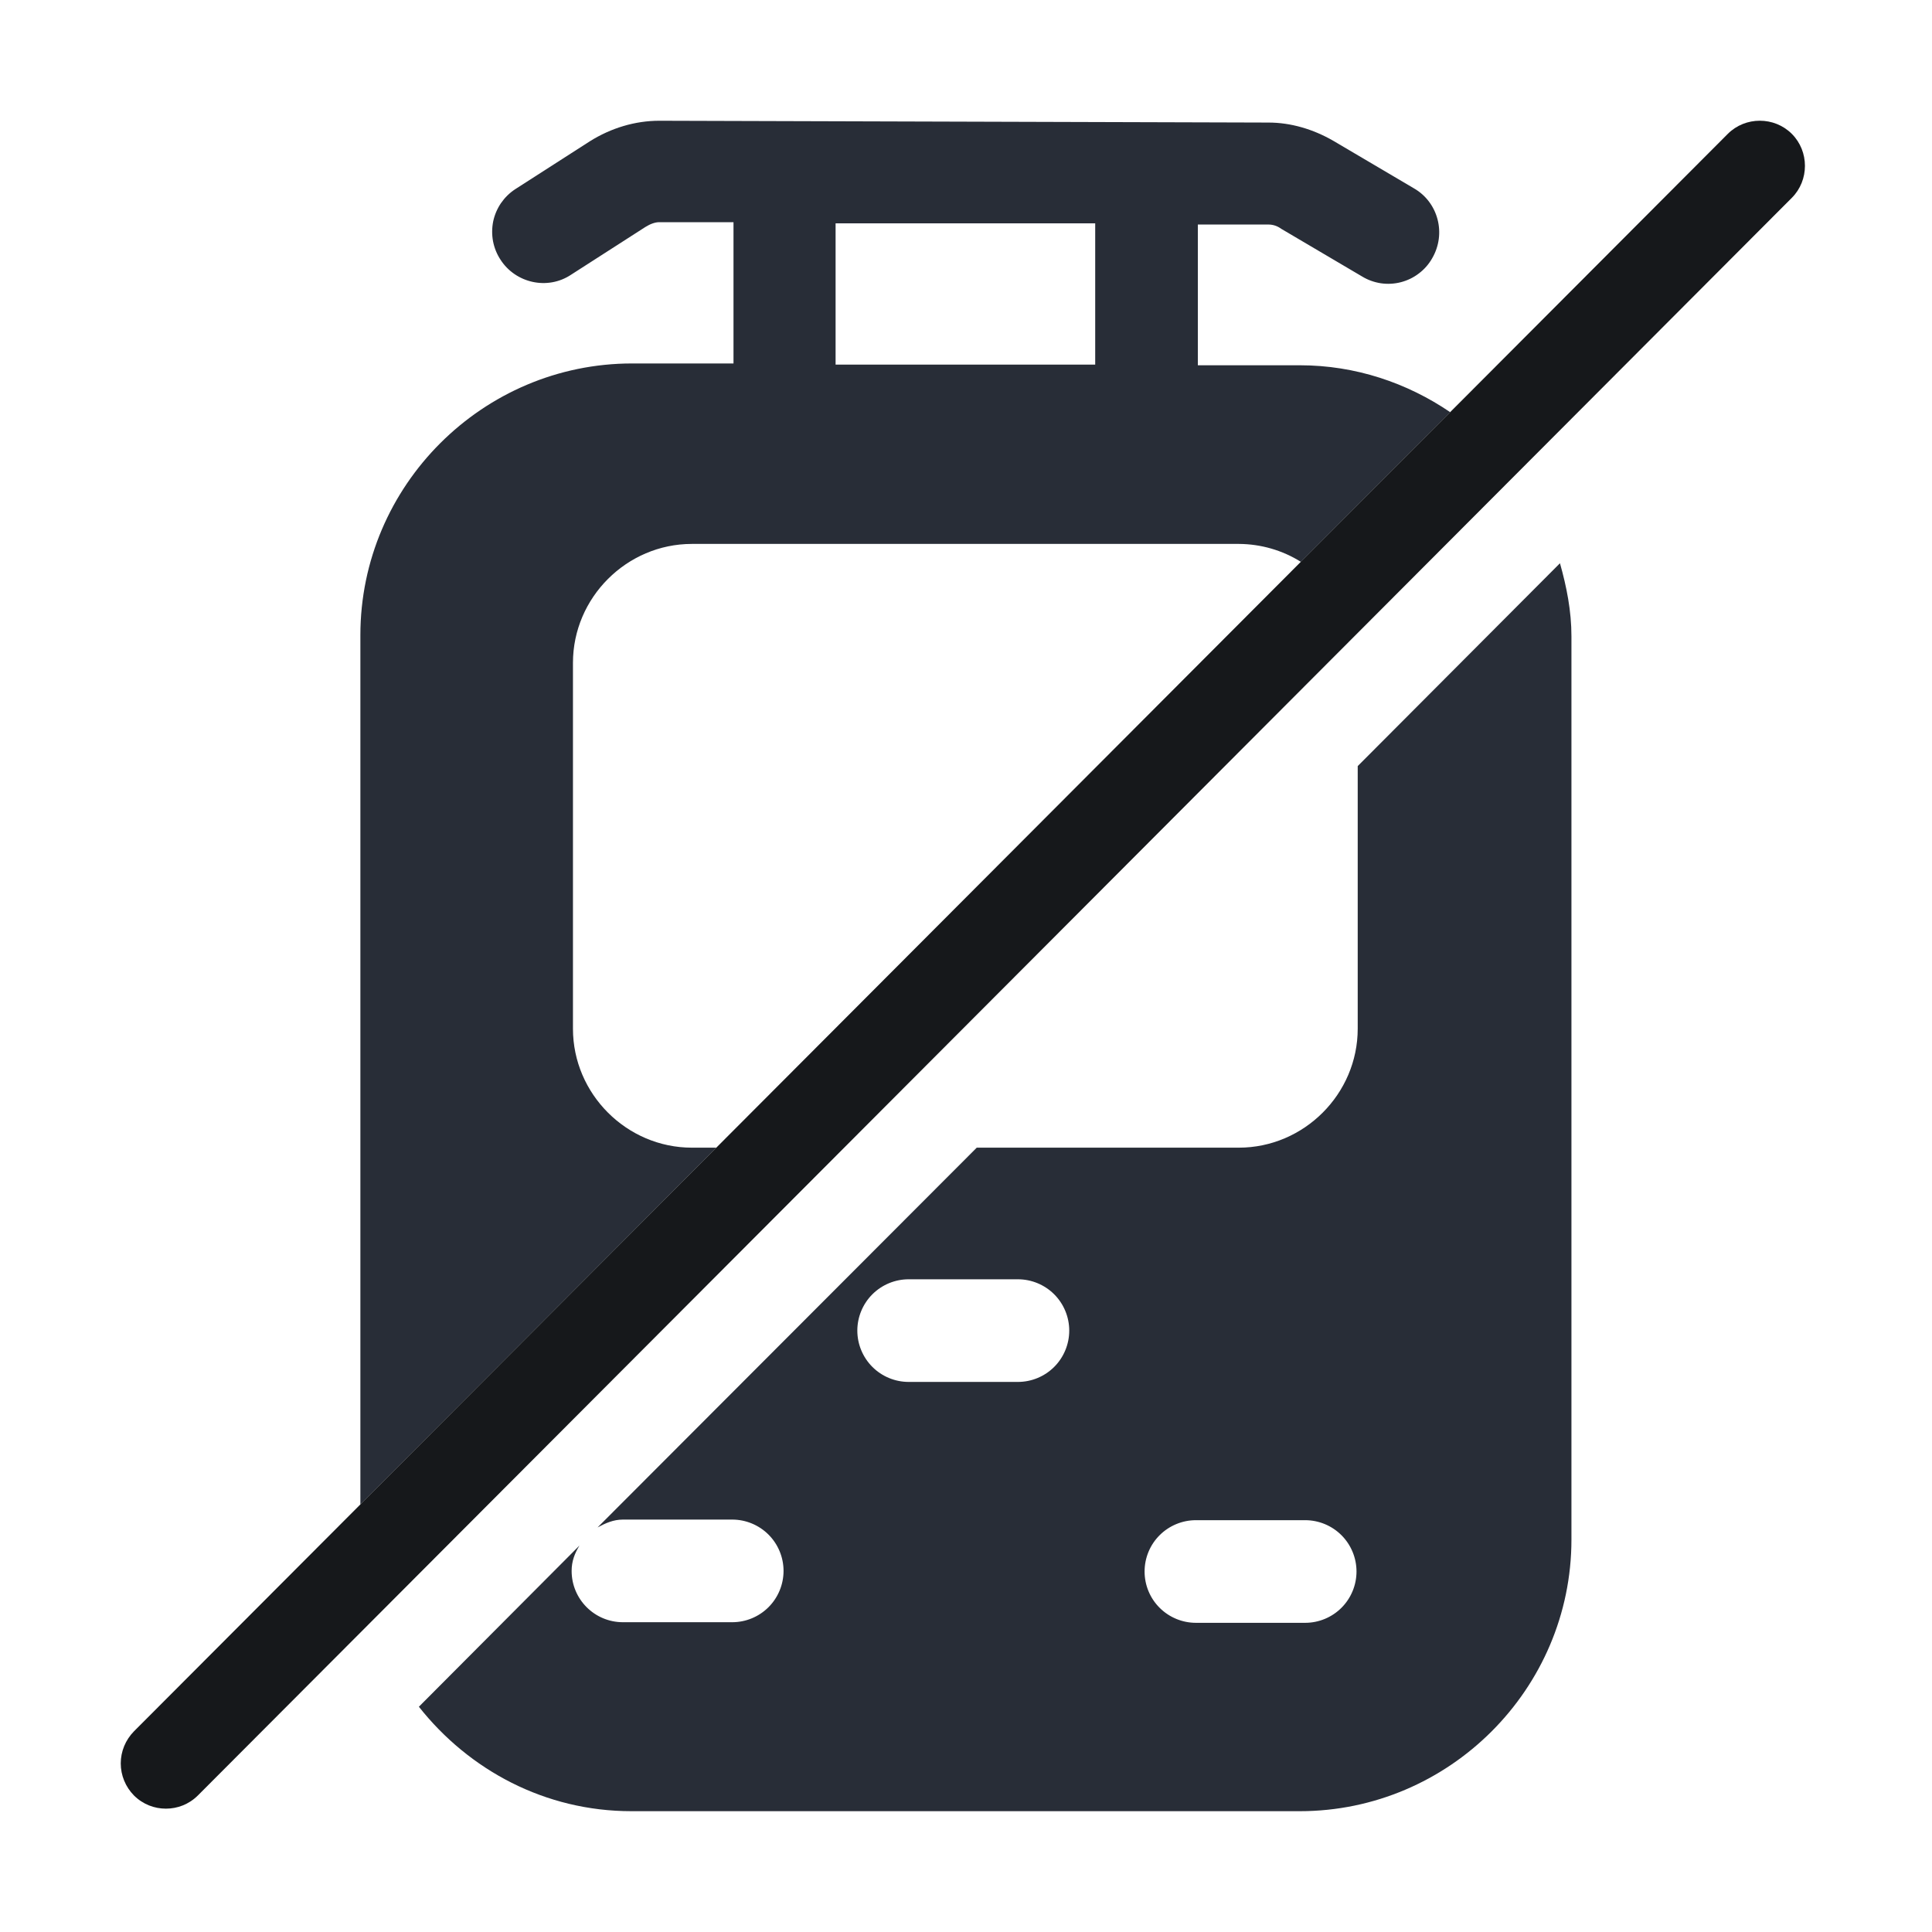
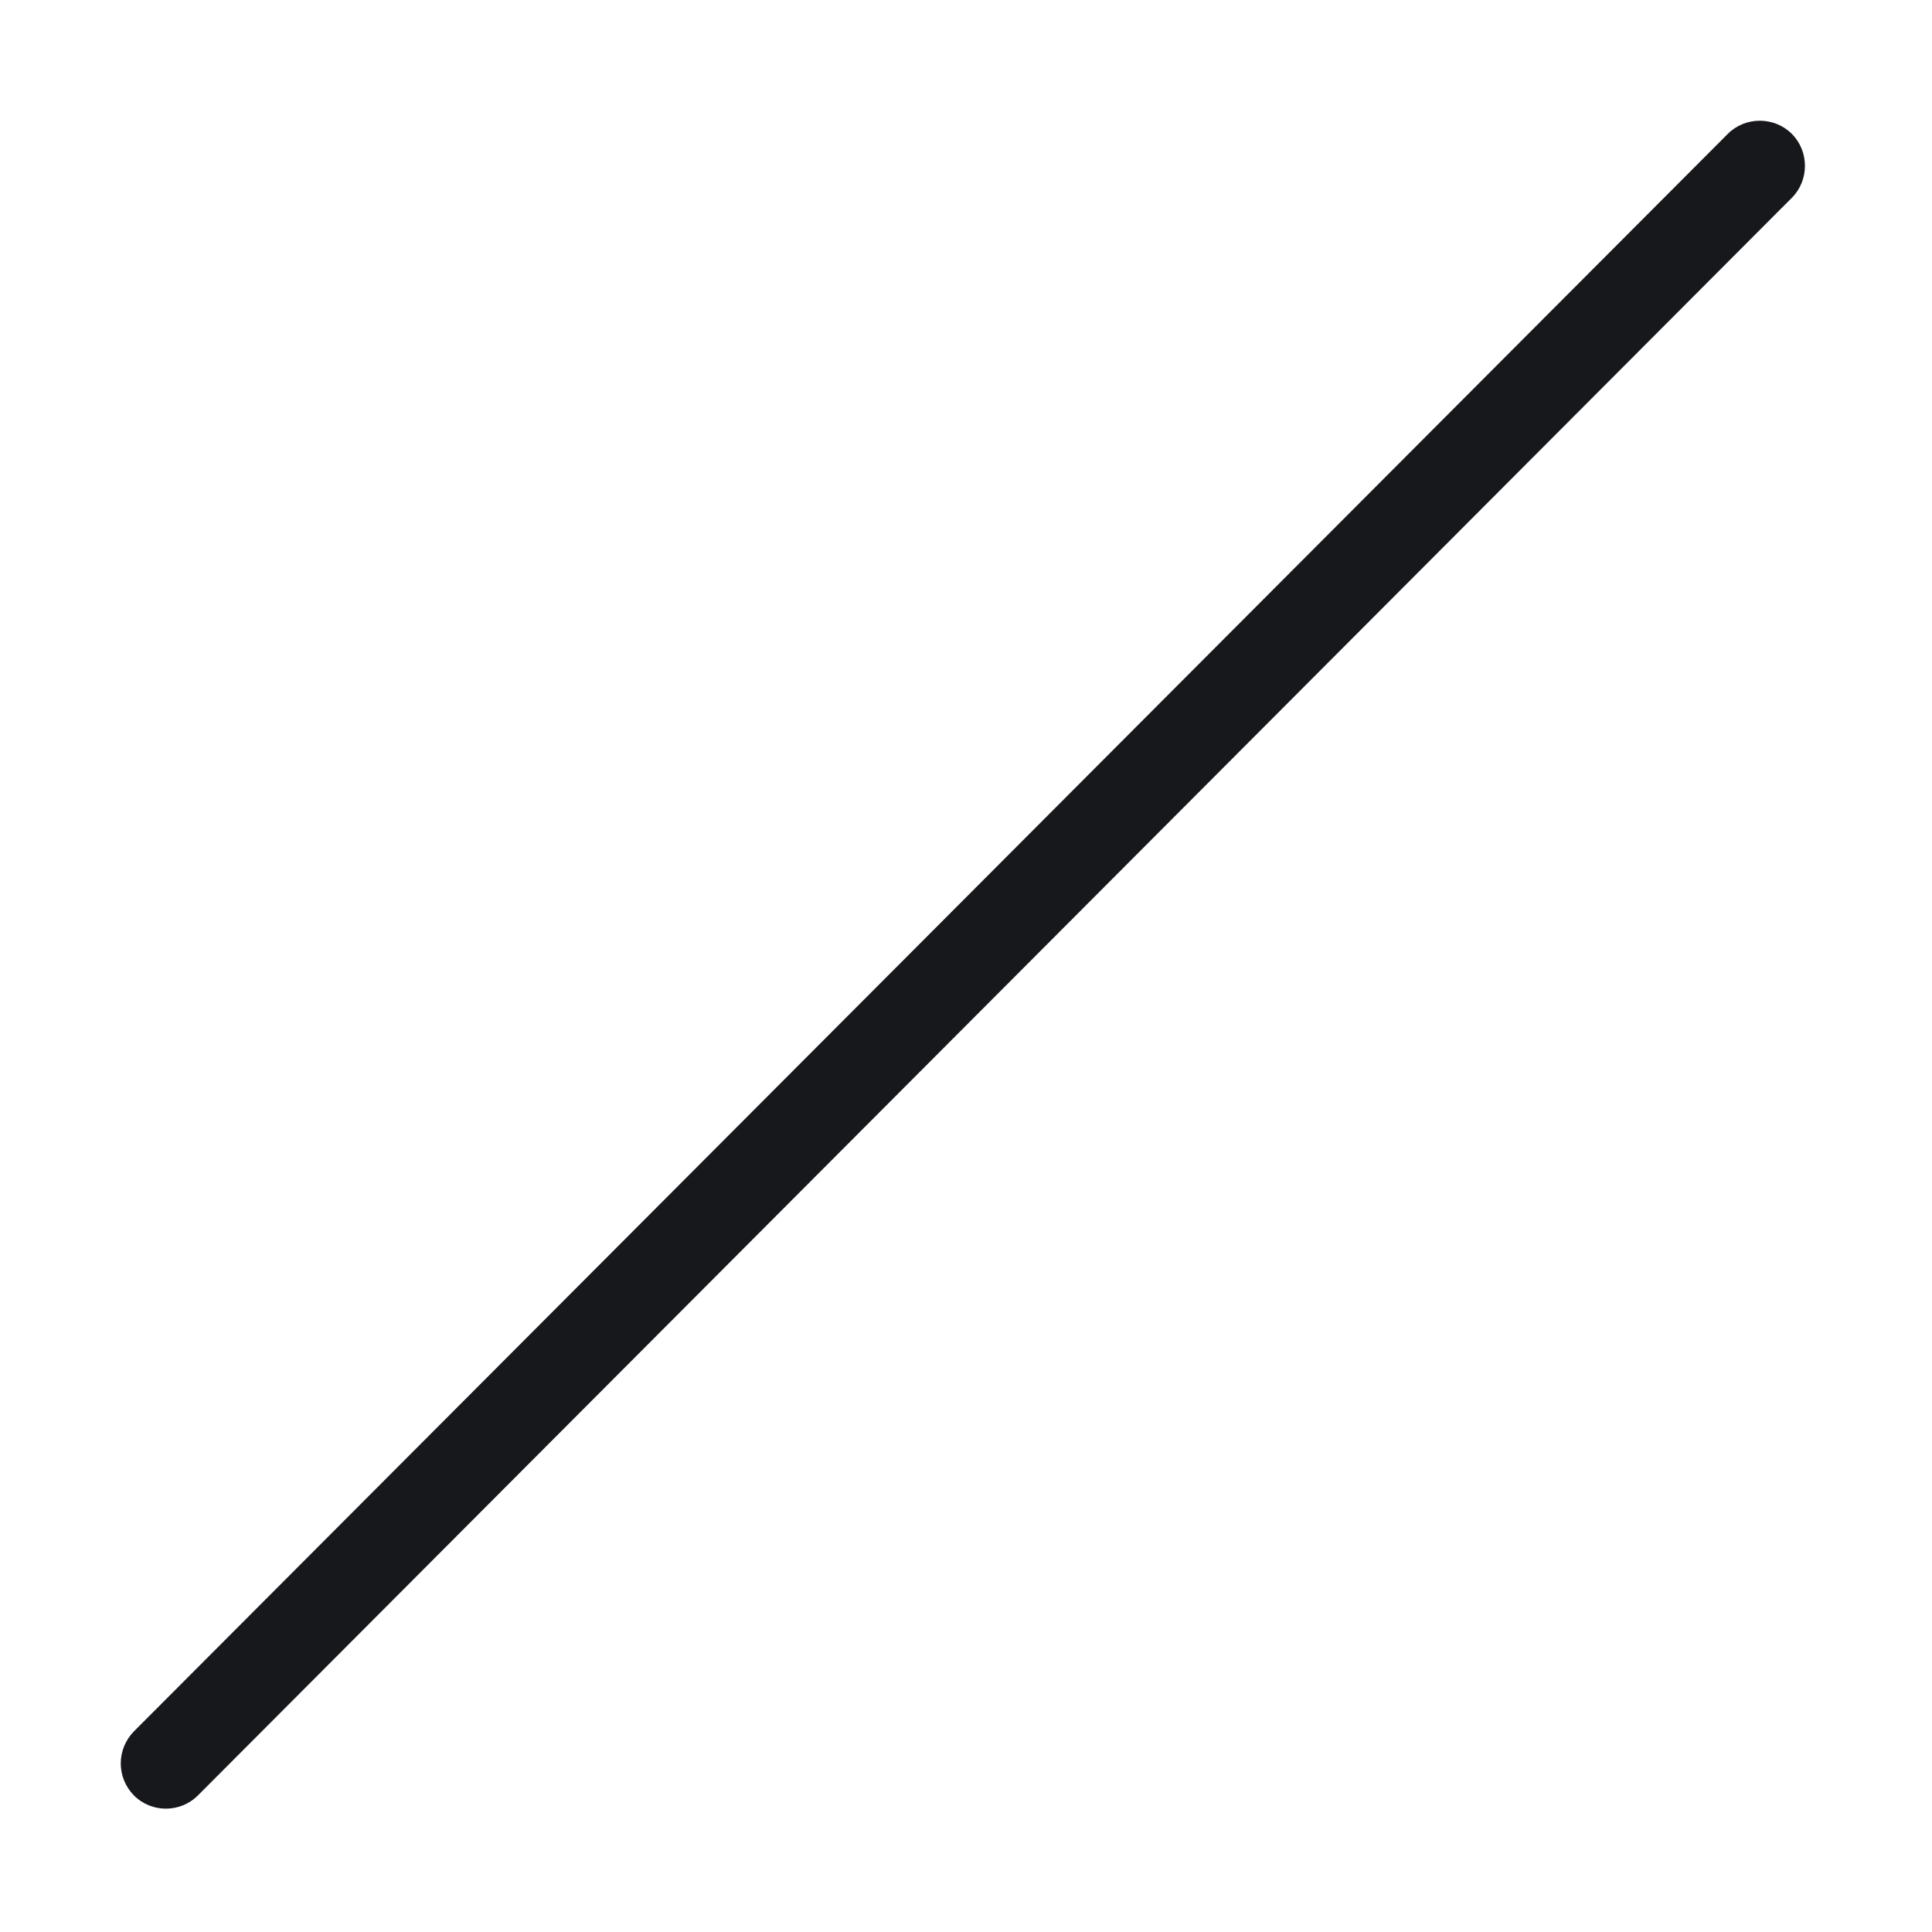
<svg xmlns="http://www.w3.org/2000/svg" width="32" height="32" viewBox="0 0 32 32" fill="none">
-   <path d="M25.838 9.329C25.948 9.719 26.028 10.119 26.028 10.539V25.499C26.028 27.979 23.998 29.999 21.528 29.999H10.458C9.028 29.999 7.768 29.319 6.938 28.269L9.598 25.599C9.518 25.729 9.468 25.859 9.468 26.019C9.468 26.489 9.848 26.869 10.318 26.869H12.128C12.353 26.869 12.57 26.779 12.729 26.62C12.888 26.461 12.978 26.244 12.978 26.019C12.978 25.794 12.888 25.577 12.729 25.418C12.57 25.259 12.353 25.169 12.128 25.169H10.318C10.158 25.169 10.028 25.229 9.898 25.299L16.178 19.009H20.518C21.598 19.009 22.488 18.119 22.488 17.039V12.689L25.838 9.329ZM21.618 25.179H19.808C19.583 25.179 19.366 25.269 19.207 25.428C19.047 25.587 18.958 25.804 18.958 26.029C18.958 26.254 19.047 26.471 19.207 26.63C19.366 26.789 19.583 26.879 19.808 26.879H21.618C21.843 26.879 22.06 26.789 22.219 26.63C22.378 26.471 22.468 26.254 22.468 26.029C22.468 25.804 22.378 25.587 22.219 25.428C22.06 25.269 21.843 25.179 21.618 25.179ZM10.92 2L21.01 2.03C21.38 2.03 21.75 2.14 22.08 2.33L23.42 3.12C23.82 3.35 23.96 3.87 23.72 4.28C23.665 4.377 23.59 4.462 23.501 4.529C23.413 4.597 23.311 4.646 23.203 4.674C23.095 4.702 22.982 4.708 22.872 4.692C22.761 4.675 22.655 4.637 22.56 4.579L21.22 3.789C21.159 3.744 21.086 3.719 21.01 3.719H19.84V6.05H21.53C22.45 6.05 23.305 6.341 24.02 6.827L21.547 9.306C21.239 9.113 20.883 9.011 20.52 9.009H11.46C10.38 9.009 9.49 9.899 9.49 10.979V17.039C9.49 18.119 10.38 19.009 11.46 19.009H11.865L5.969 24.919V10.52C5.969 8.04 7.999 6.02 10.469 6.02H12.149V3.68H10.919C10.849 3.68 10.769 3.71 10.689 3.76L9.459 4.55C9.069 4.81 8.539 4.69 8.289 4.3C8.228 4.207 8.187 4.104 8.166 3.995C8.146 3.886 8.147 3.775 8.169 3.666C8.192 3.558 8.236 3.455 8.298 3.364C8.361 3.273 8.44 3.195 8.533 3.134L9.77 2.34C10.12 2.12 10.52 2 10.92 2ZM16.86 21.189H15.05C14.825 21.189 14.608 21.279 14.449 21.438C14.29 21.597 14.2 21.814 14.2 22.039C14.2 22.264 14.29 22.481 14.449 22.64C14.608 22.799 14.825 22.889 15.05 22.889H16.86C17.085 22.889 17.302 22.799 17.461 22.64C17.62 22.481 17.71 22.264 17.71 22.039C17.71 21.814 17.62 21.597 17.461 21.438C17.302 21.279 17.085 21.189 16.86 21.189ZM18.14 3.699H13.84V6.039H18.14V3.699Z" fill="#282D37" />
  <path fill-rule="evenodd" clip-rule="evenodd" d="M2.748 29.957C2.558 29.957 2.368 29.887 2.218 29.738C2.079 29.596 2 29.406 2 29.207C2 29.009 2.079 28.819 2.218 28.677L28.618 2.217C28.908 1.927 29.388 1.927 29.678 2.217C29.968 2.507 29.968 2.987 29.678 3.277L3.278 29.738C3.128 29.887 2.938 29.957 2.748 29.957Z" fill="#16181B" />
</svg>